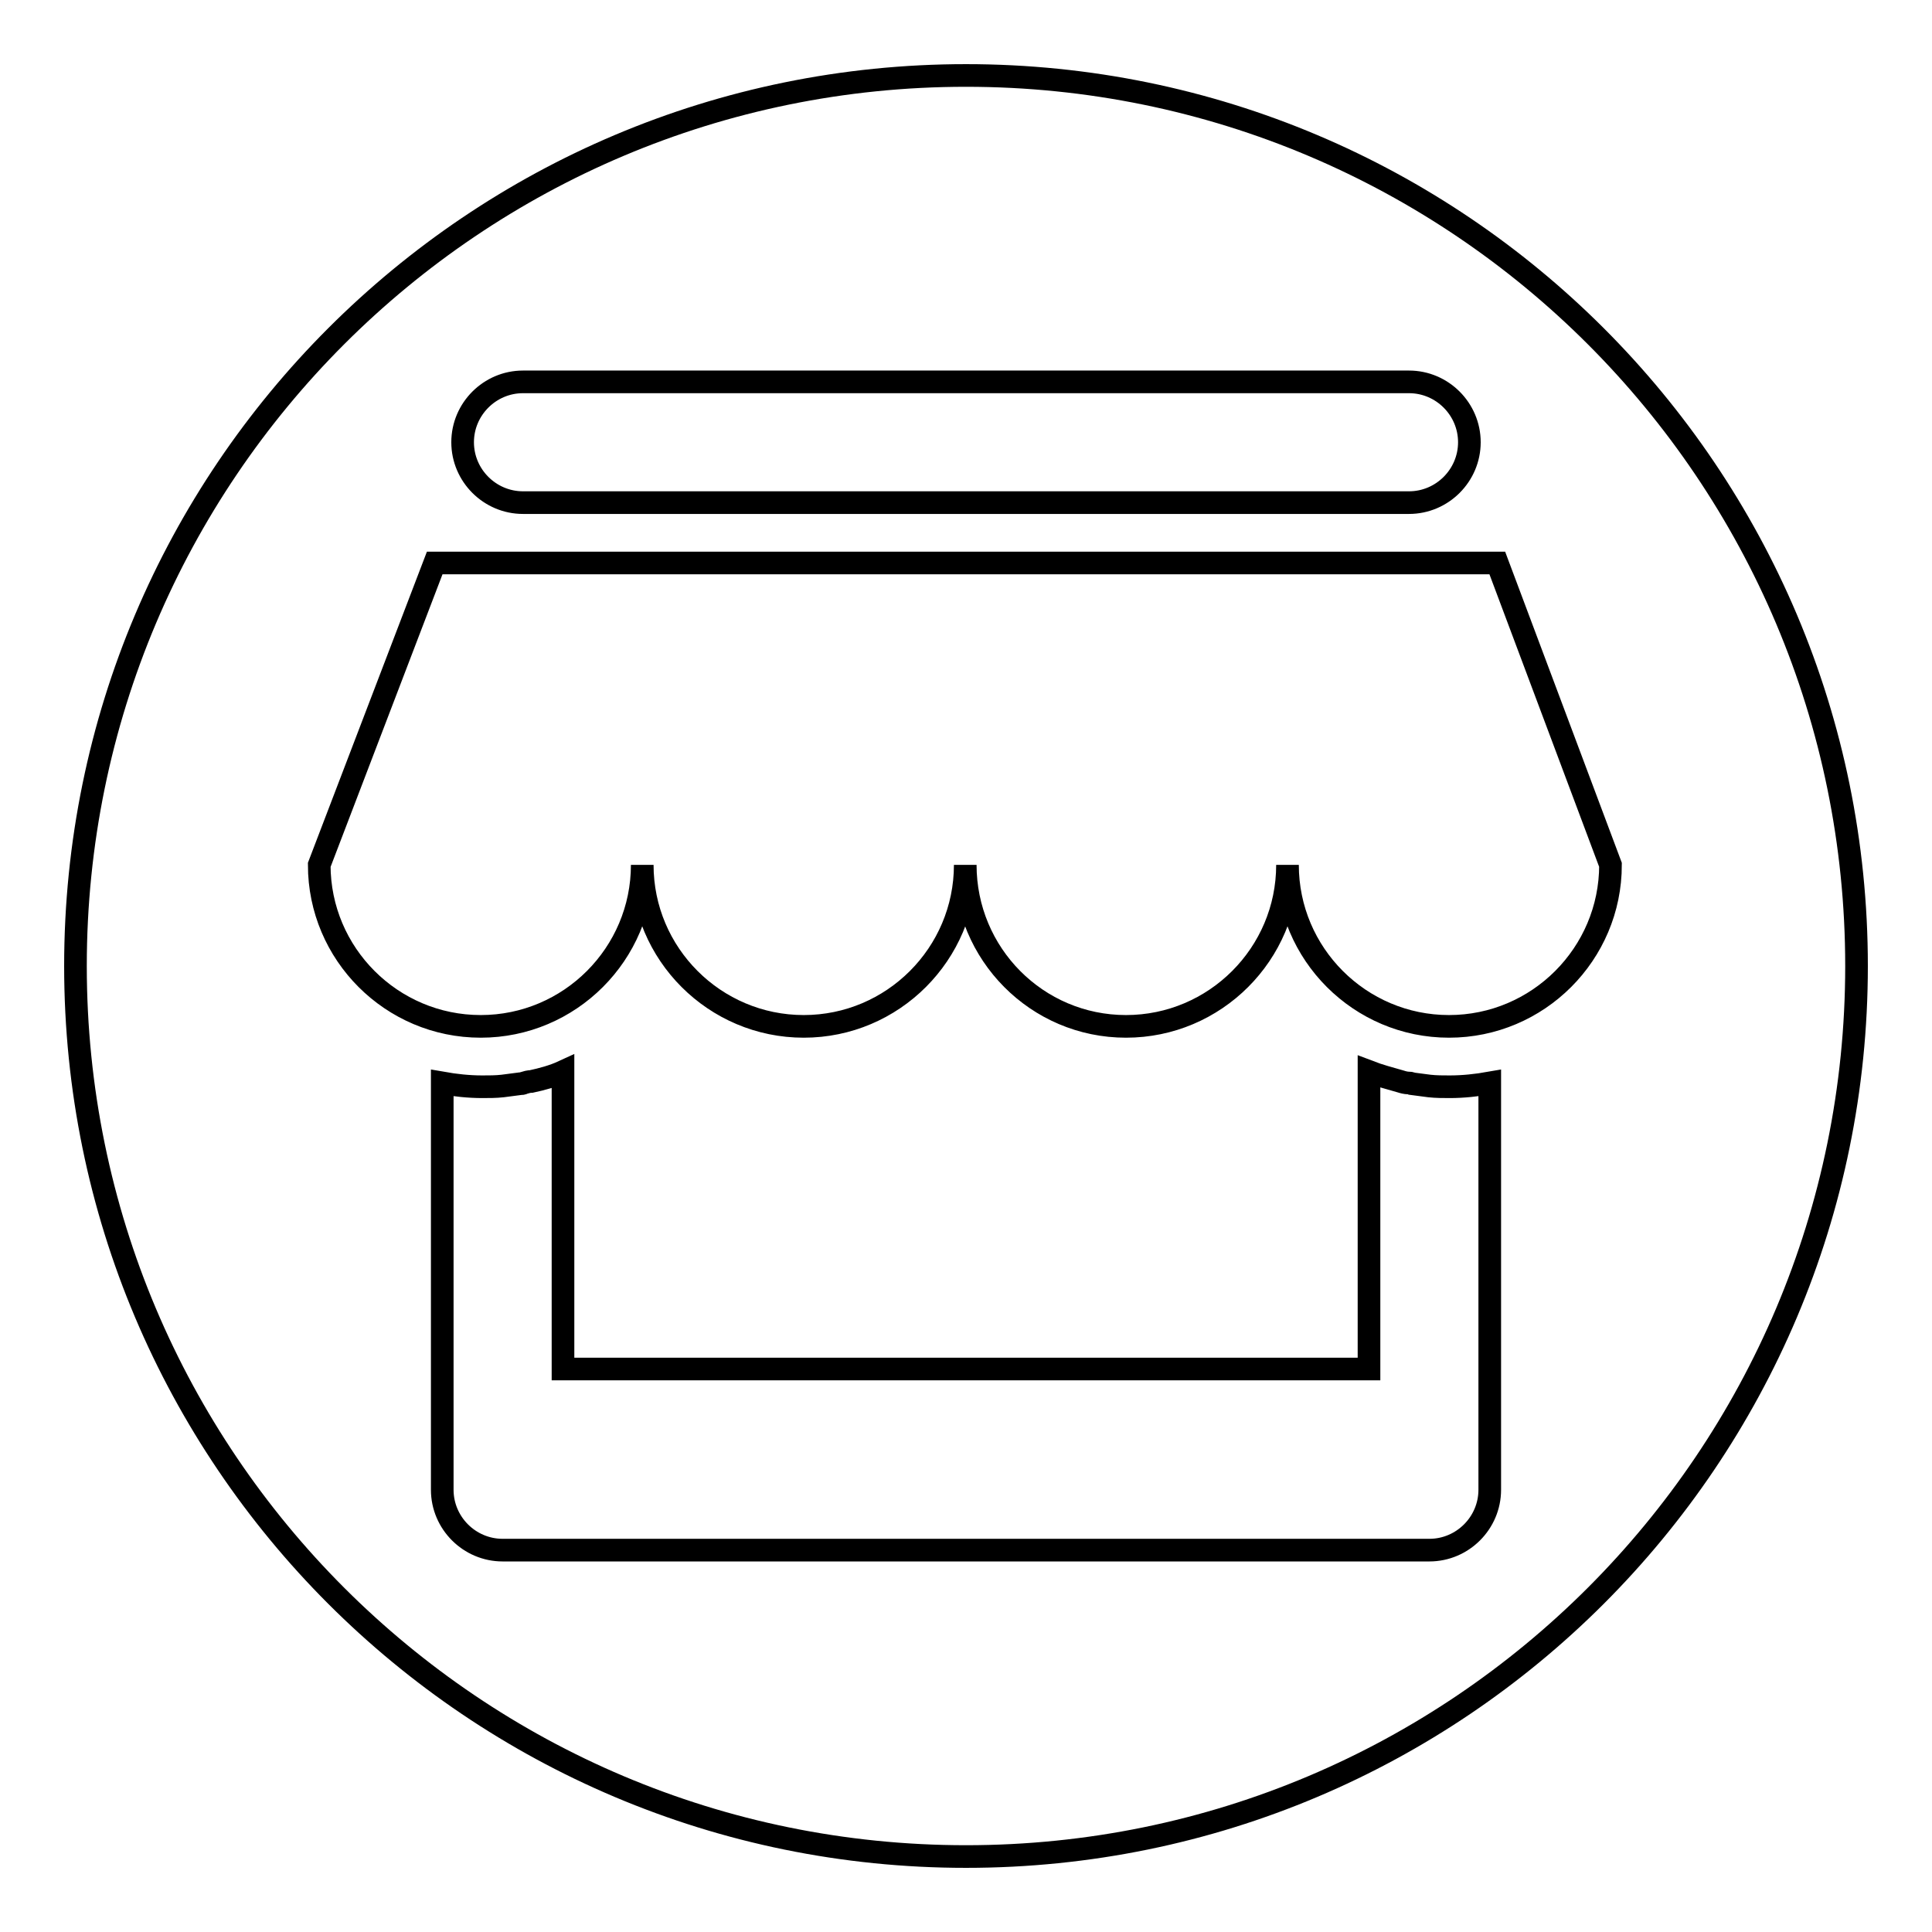
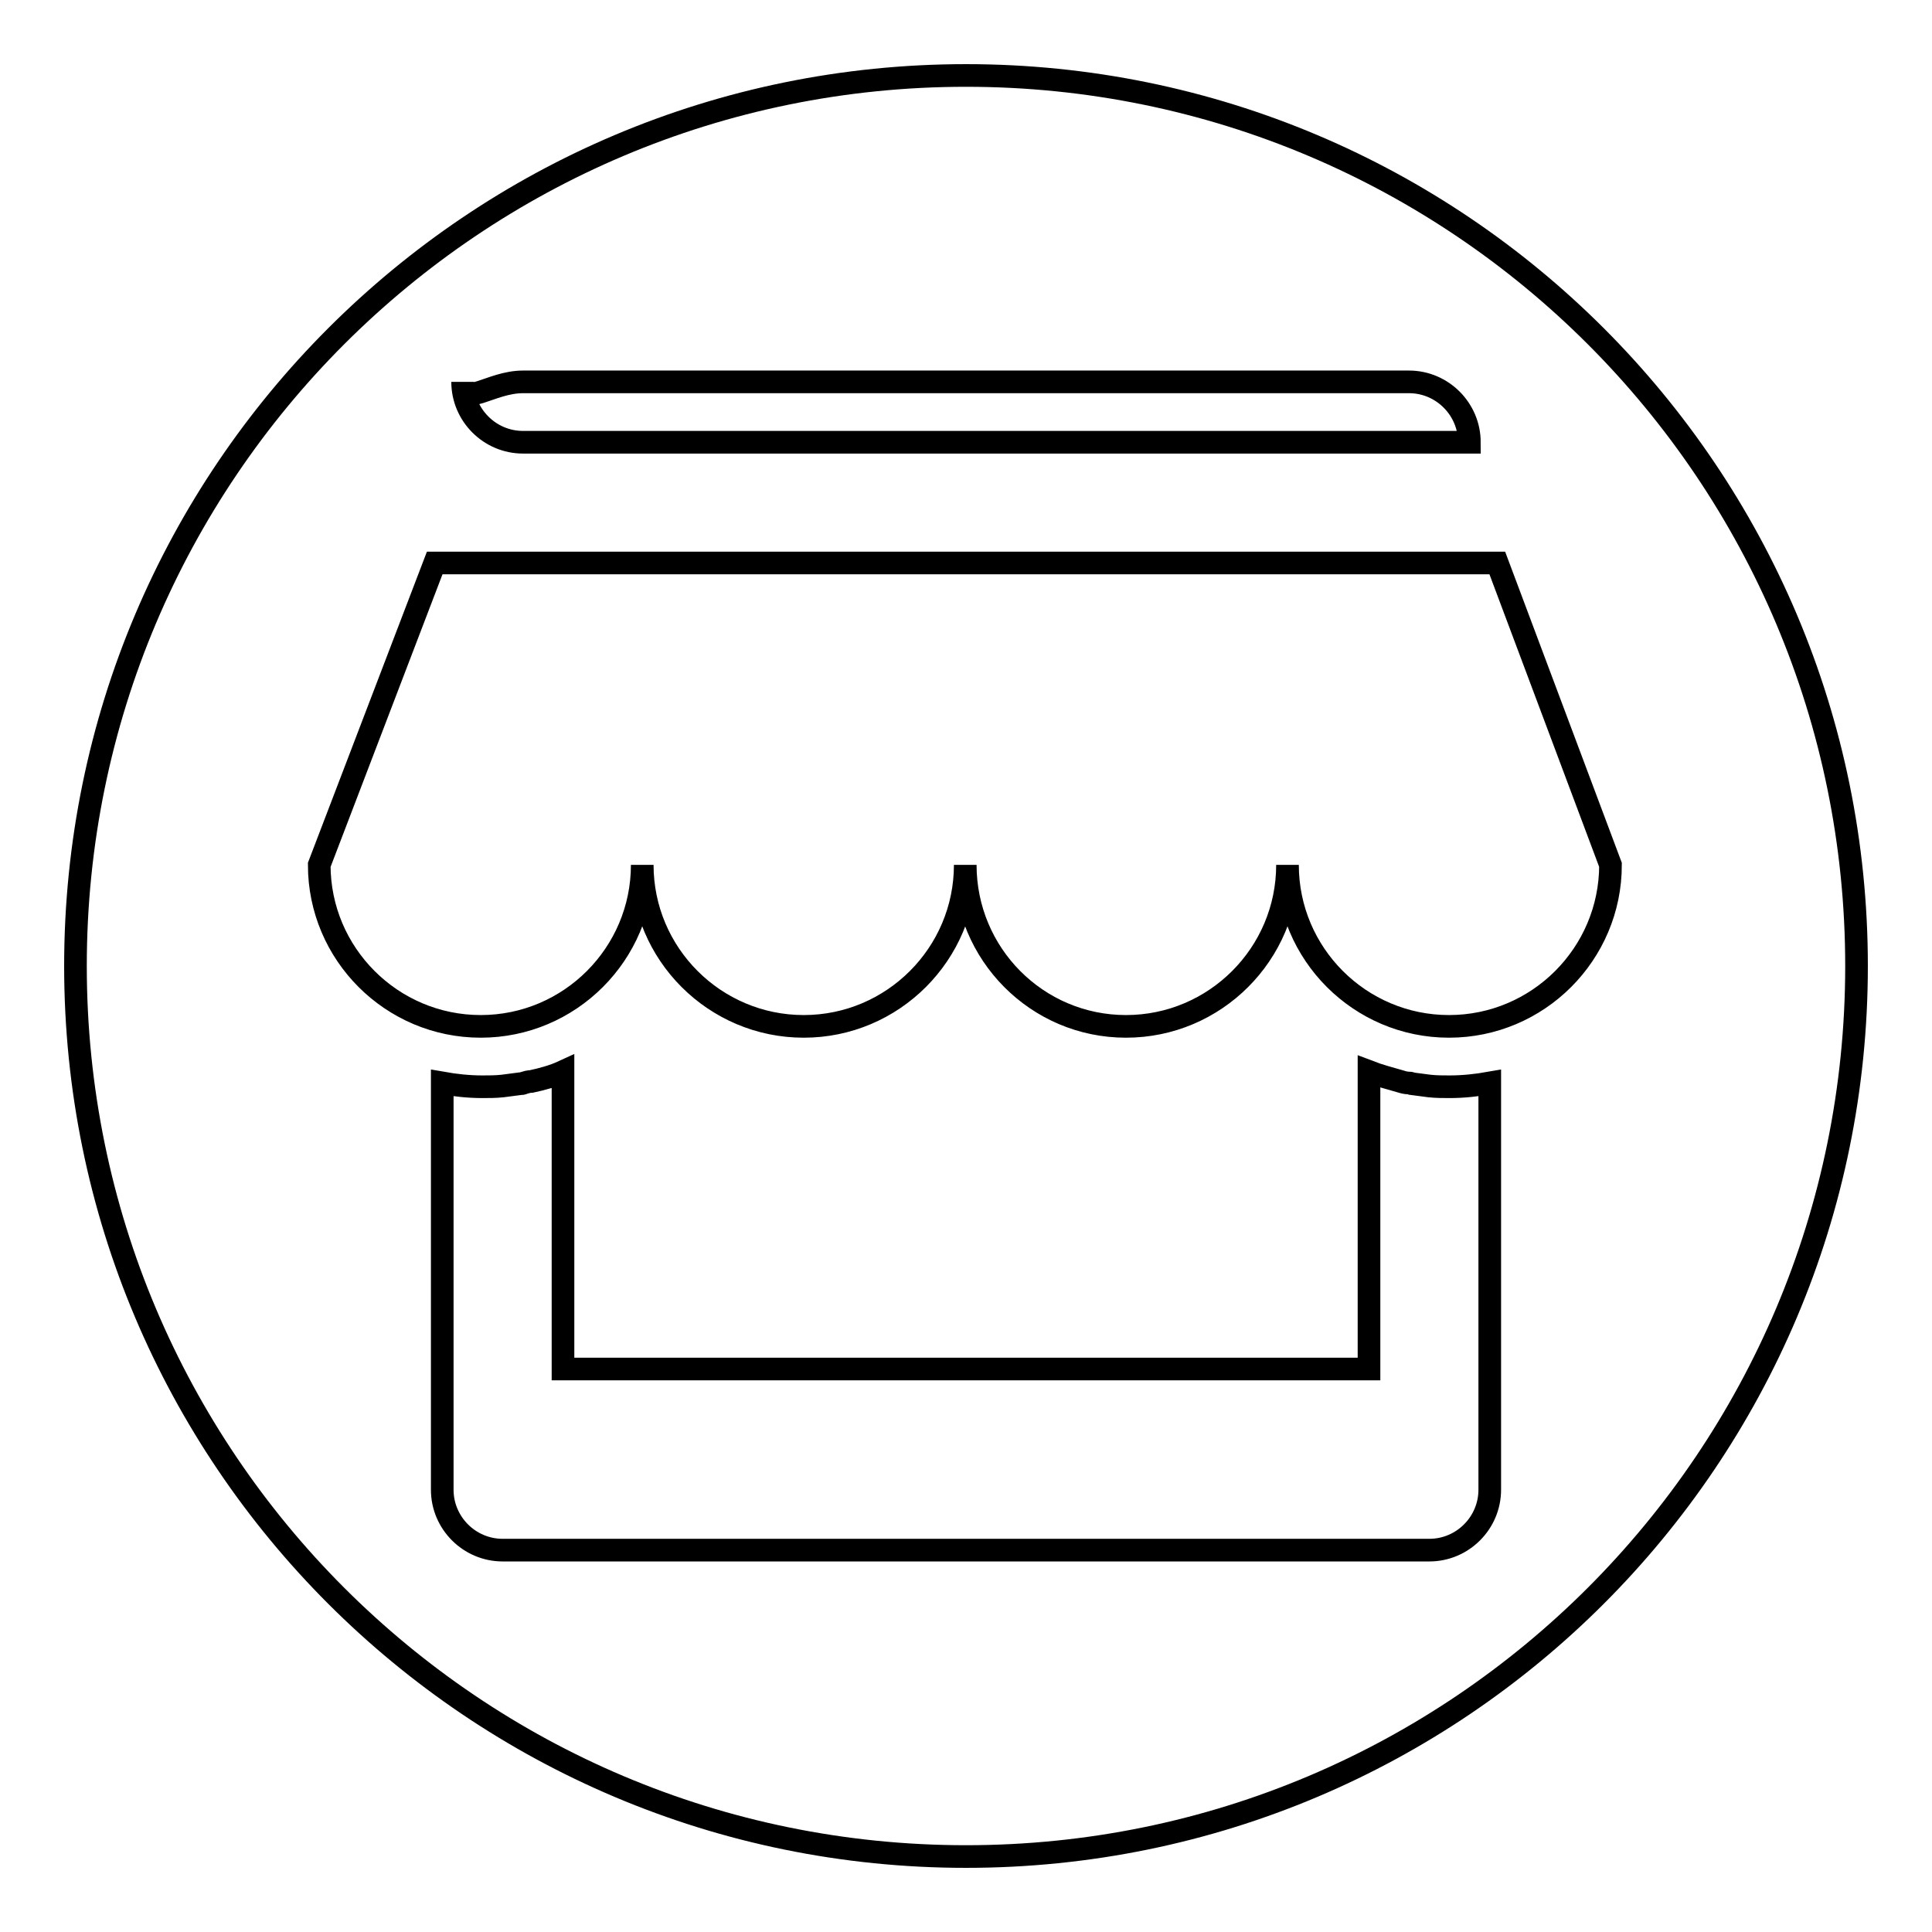
<svg xmlns="http://www.w3.org/2000/svg" version="1.1" x="0px" y="0px" viewBox="0 0 256 256" enable-background="new 0 0 256 256" xml:space="preserve">
  <g>
    <g>
-       <path stroke-width="3" fill-opacity="0" stroke="#000000" d="M128,246c65.2,0,118-52.8,118-118c0-65.2-52.8-118-118-118C62.8,10,10,62.8,10,128C10,193.2,62.8,246,128,246z M197.4,197.4c0,4.4-3.6,8-8,8H66.6c-4.4,0-8-3.6-8-8v-53.9c1.7,0.3,3.5,0.5,5.3,0.5c0.9,0,1.8,0,2.7-0.1c0.8-0.1,1.5-0.2,2.3-0.3c0.2,0,0.3,0,0.5-0.1c0.3-0.1,0.7-0.2,1-0.2c1.4-0.3,2.9-0.7,4.2-1.3v39.4h106.8V142c1.3,0.5,2.8,0.9,4.2,1.3c0.3,0.1,0.7,0.2,1,0.2c0.2,0,0.3,0,0.5,0.1c0.7,0.1,1.5,0.2,2.3,0.3c0.9,0.1,1.8,0.1,2.7,0.1c1.8,0,3.6-0.2,5.3-0.5V197.4L197.4,197.4z M69.3,50.6h117.4c4.4,0,8,3.6,8,8s-3.6,8-8,8H69.3c-4.4,0-8-3.6-8-8C61.3,54.2,64.9,50.6,69.3,50.6z M57.6,74.6h140.8l15,40c0,11.8-9.6,21.4-21.4,21.4c-11.8,0-21.4-9.6-21.4-21.4c0,11.8-9.6,21.4-21.4,21.4c-11.8,0-21.3-9.6-21.3-21.4c0,11.8-9.6,21.4-21.4,21.4c-11.8,0-21.4-9.6-21.4-21.4c0,11.8-9.6,21.4-21.4,21.4c-11.8,0-21.4-9.6-21.4-21.4L57.6,74.6z" />
+       <path stroke-width="3" fill-opacity="0" stroke="#000000" d="M128,246c65.2,0,118-52.8,118-118c0-65.2-52.8-118-118-118C62.8,10,10,62.8,10,128C10,193.2,62.8,246,128,246z M197.4,197.4c0,4.4-3.6,8-8,8H66.6c-4.4,0-8-3.6-8-8v-53.9c1.7,0.3,3.5,0.5,5.3,0.5c0.9,0,1.8,0,2.7-0.1c0.8-0.1,1.5-0.2,2.3-0.3c0.2,0,0.3,0,0.5-0.1c0.3-0.1,0.7-0.2,1-0.2c1.4-0.3,2.9-0.7,4.2-1.3v39.4h106.8V142c1.3,0.5,2.8,0.9,4.2,1.3c0.3,0.1,0.7,0.2,1,0.2c0.2,0,0.3,0,0.5,0.1c0.7,0.1,1.5,0.2,2.3,0.3c0.9,0.1,1.8,0.1,2.7,0.1c1.8,0,3.6-0.2,5.3-0.5V197.4L197.4,197.4z M69.3,50.6h117.4c4.4,0,8,3.6,8,8H69.3c-4.4,0-8-3.6-8-8C61.3,54.2,64.9,50.6,69.3,50.6z M57.6,74.6h140.8l15,40c0,11.8-9.6,21.4-21.4,21.4c-11.8,0-21.4-9.6-21.4-21.4c0,11.8-9.6,21.4-21.4,21.4c-11.8,0-21.3-9.6-21.3-21.4c0,11.8-9.6,21.4-21.4,21.4c-11.8,0-21.4-9.6-21.4-21.4c0,11.8-9.6,21.4-21.4,21.4c-11.8,0-21.4-9.6-21.4-21.4L57.6,74.6z" />
    </g>
  </g>
</svg>